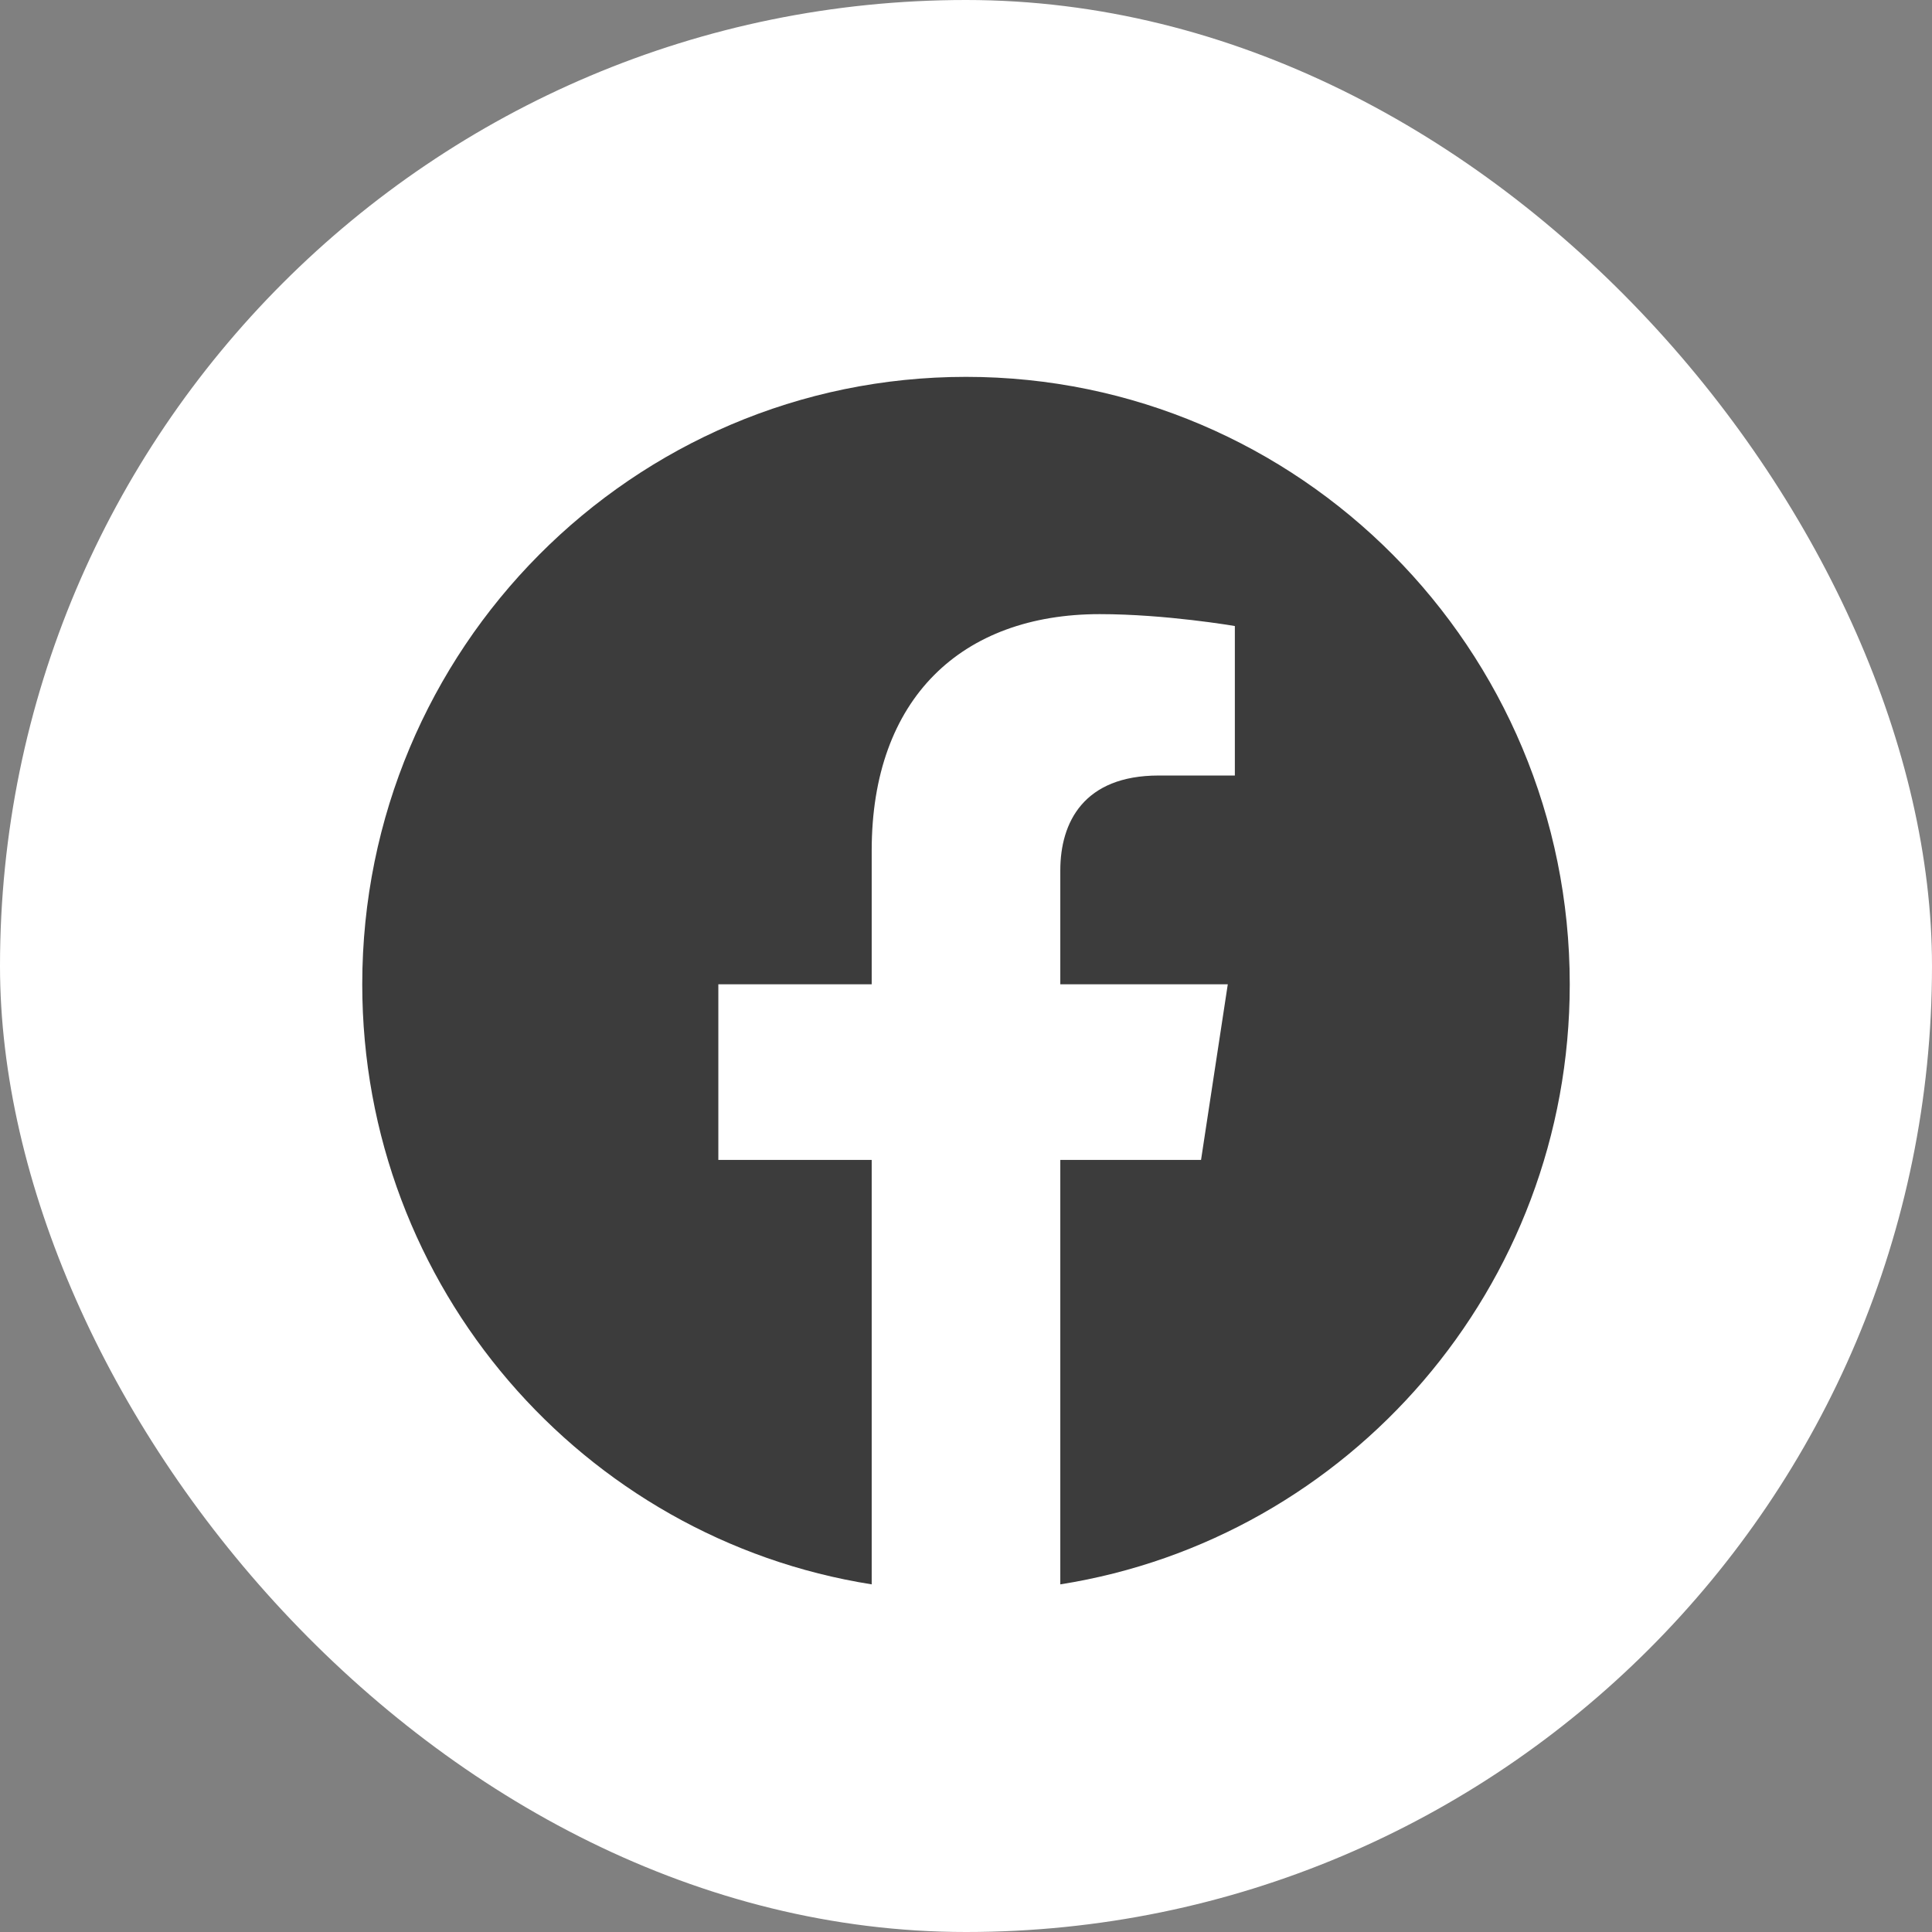
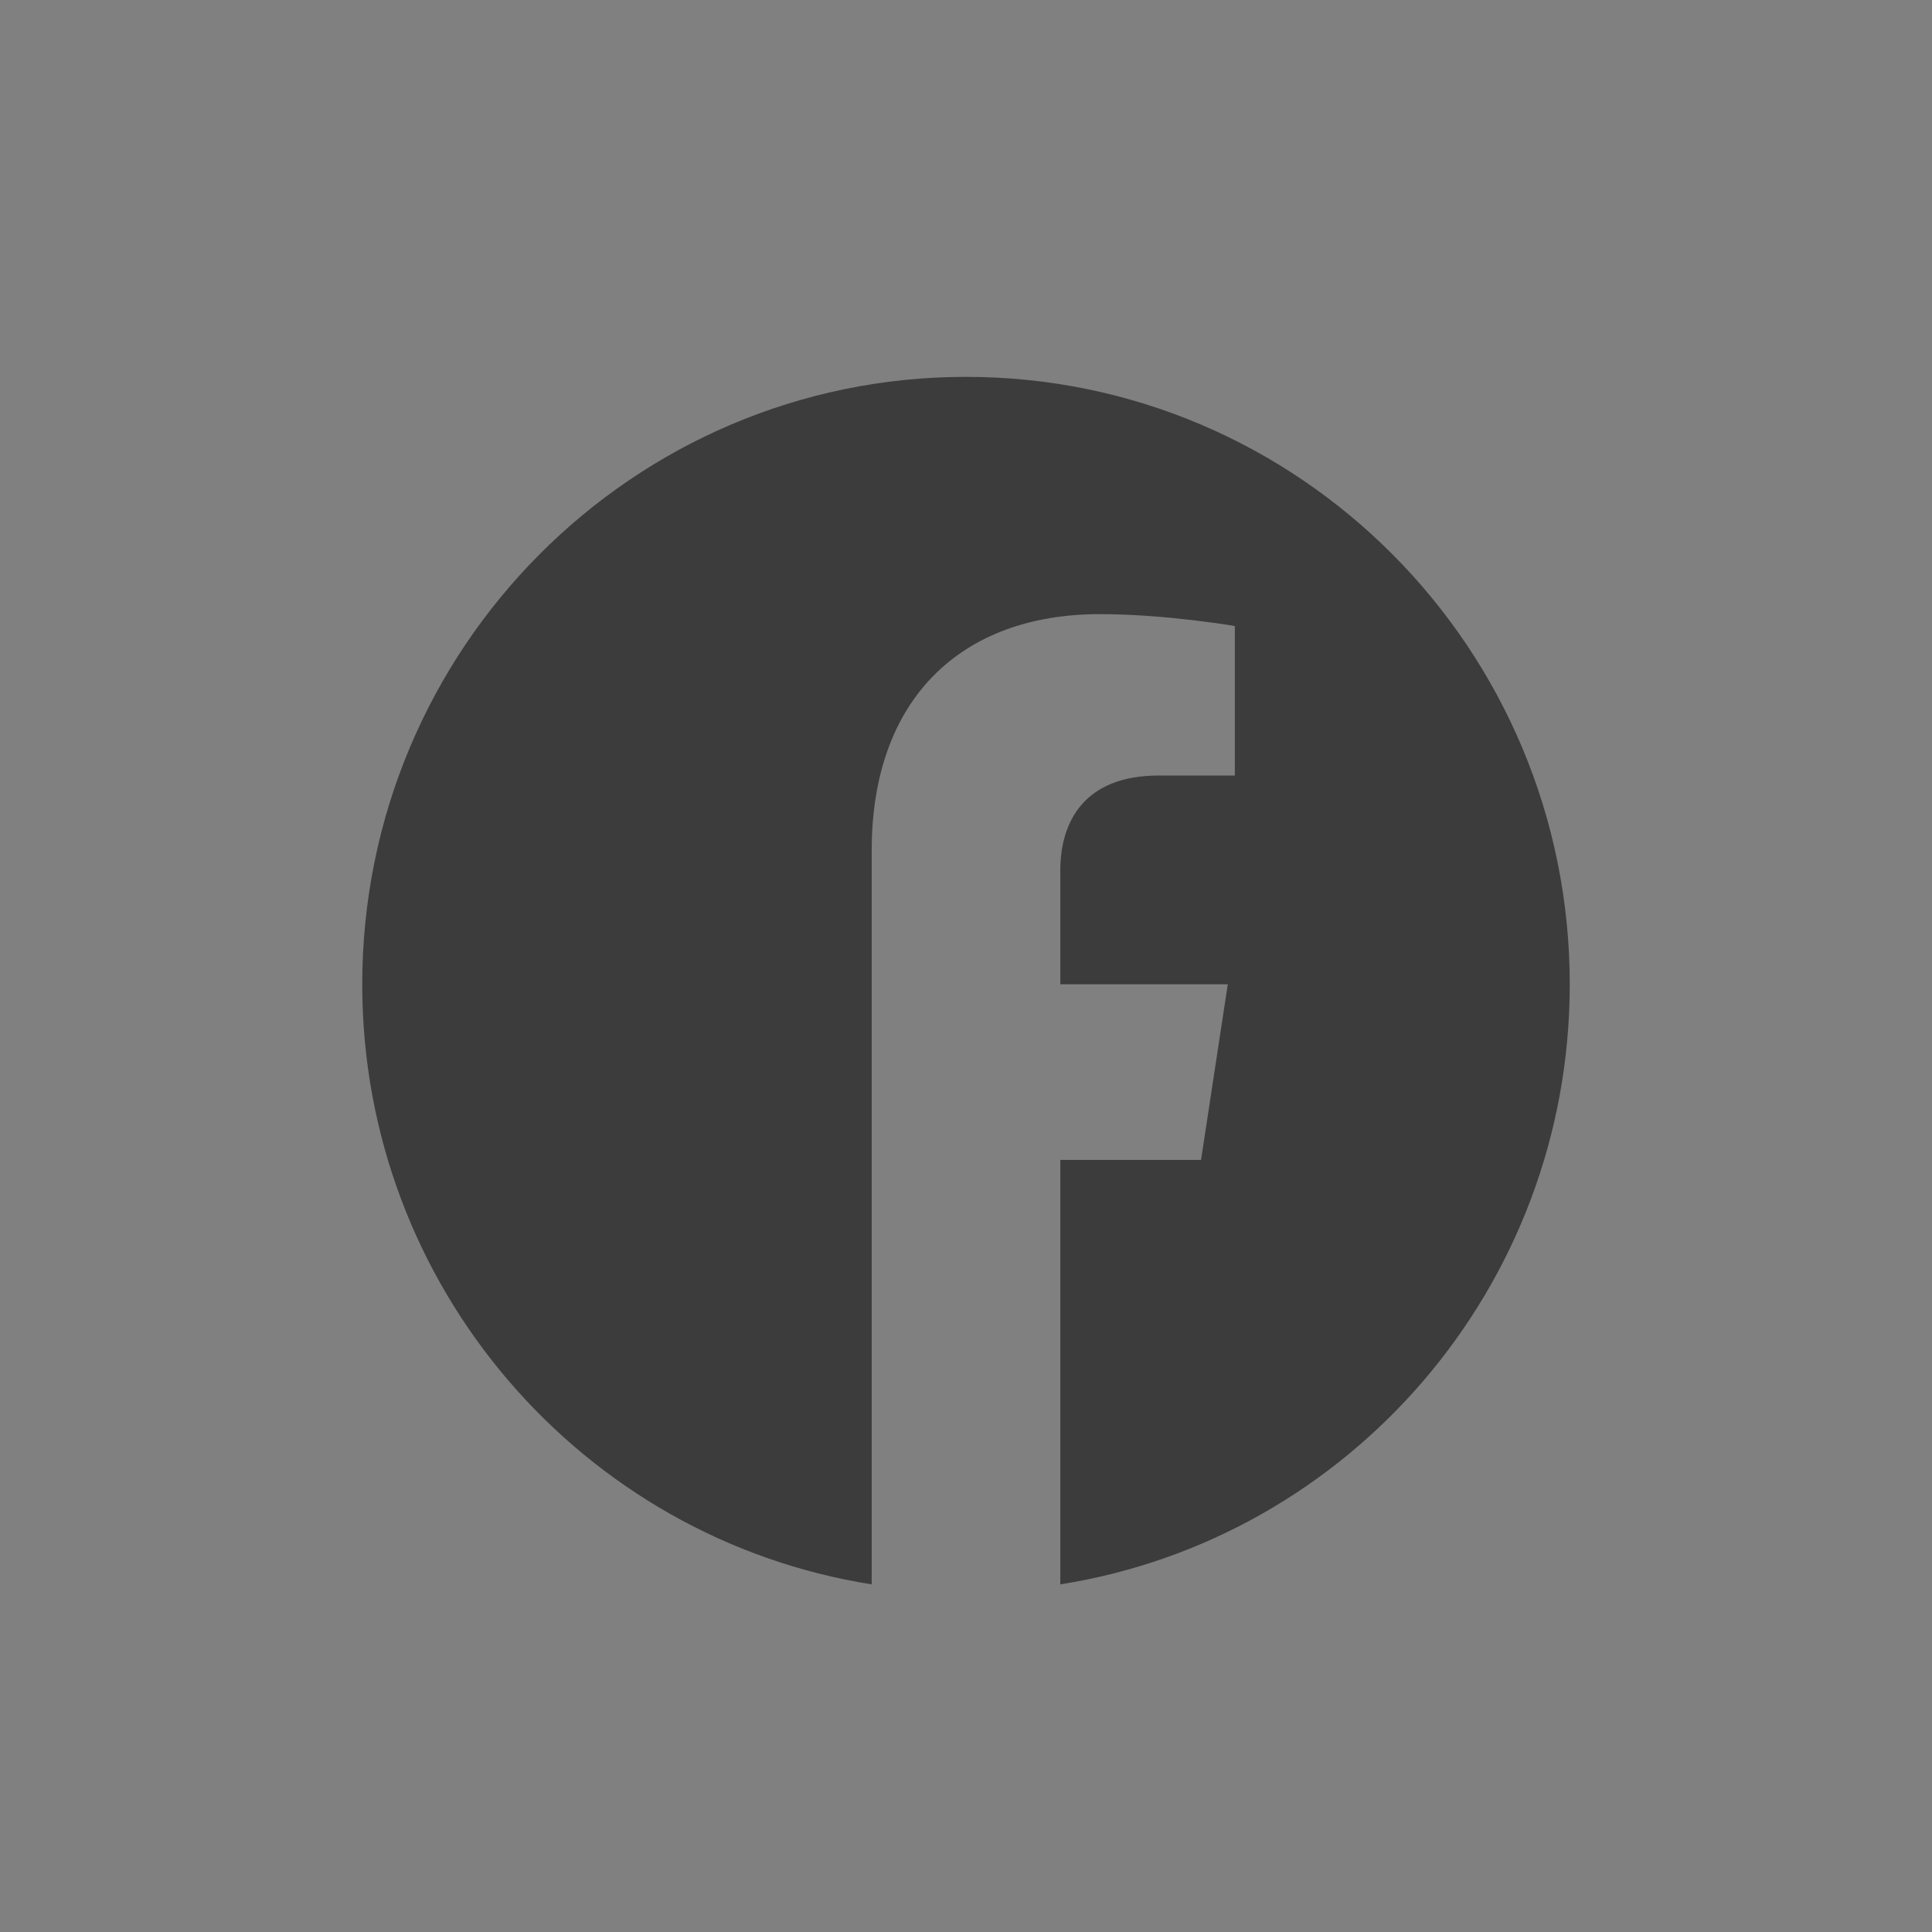
<svg xmlns="http://www.w3.org/2000/svg" width="32" height="32" viewBox="0 0 32 32" fill="none">
  <rect x="0" y="0" width="32" height="32" fill="#808080" stroke="none" />
-   <rect width="32" height="32" rx="16" fill="white" />
-   <path d="M26 16.303C26 10.747 21.523 6.242 16 6.242C10.477 6.242 6 10.747 6 16.303C6 21.325 9.657 25.487 14.438 26.242V19.212H11.898V16.303H14.438V14.087C14.438 11.565 15.931 10.172 18.215 10.172C19.309 10.172 20.453 10.369 20.453 10.369V12.845H19.192C17.95 12.845 17.562 13.62 17.562 14.416V16.303H20.336L19.893 19.212H17.562V26.242C22.343 25.487 26 21.325 26 16.303Z" fill="#3C3C3C" />
+   <path d="M26 16.303C26 10.747 21.523 6.242 16 6.242C10.477 6.242 6 10.747 6 16.303C6 21.325 9.657 25.487 14.438 26.242V19.212H11.898H14.438V14.087C14.438 11.565 15.931 10.172 18.215 10.172C19.309 10.172 20.453 10.369 20.453 10.369V12.845H19.192C17.95 12.845 17.562 13.62 17.562 14.416V16.303H20.336L19.893 19.212H17.562V26.242C22.343 25.487 26 21.325 26 16.303Z" fill="#3C3C3C" />
</svg>